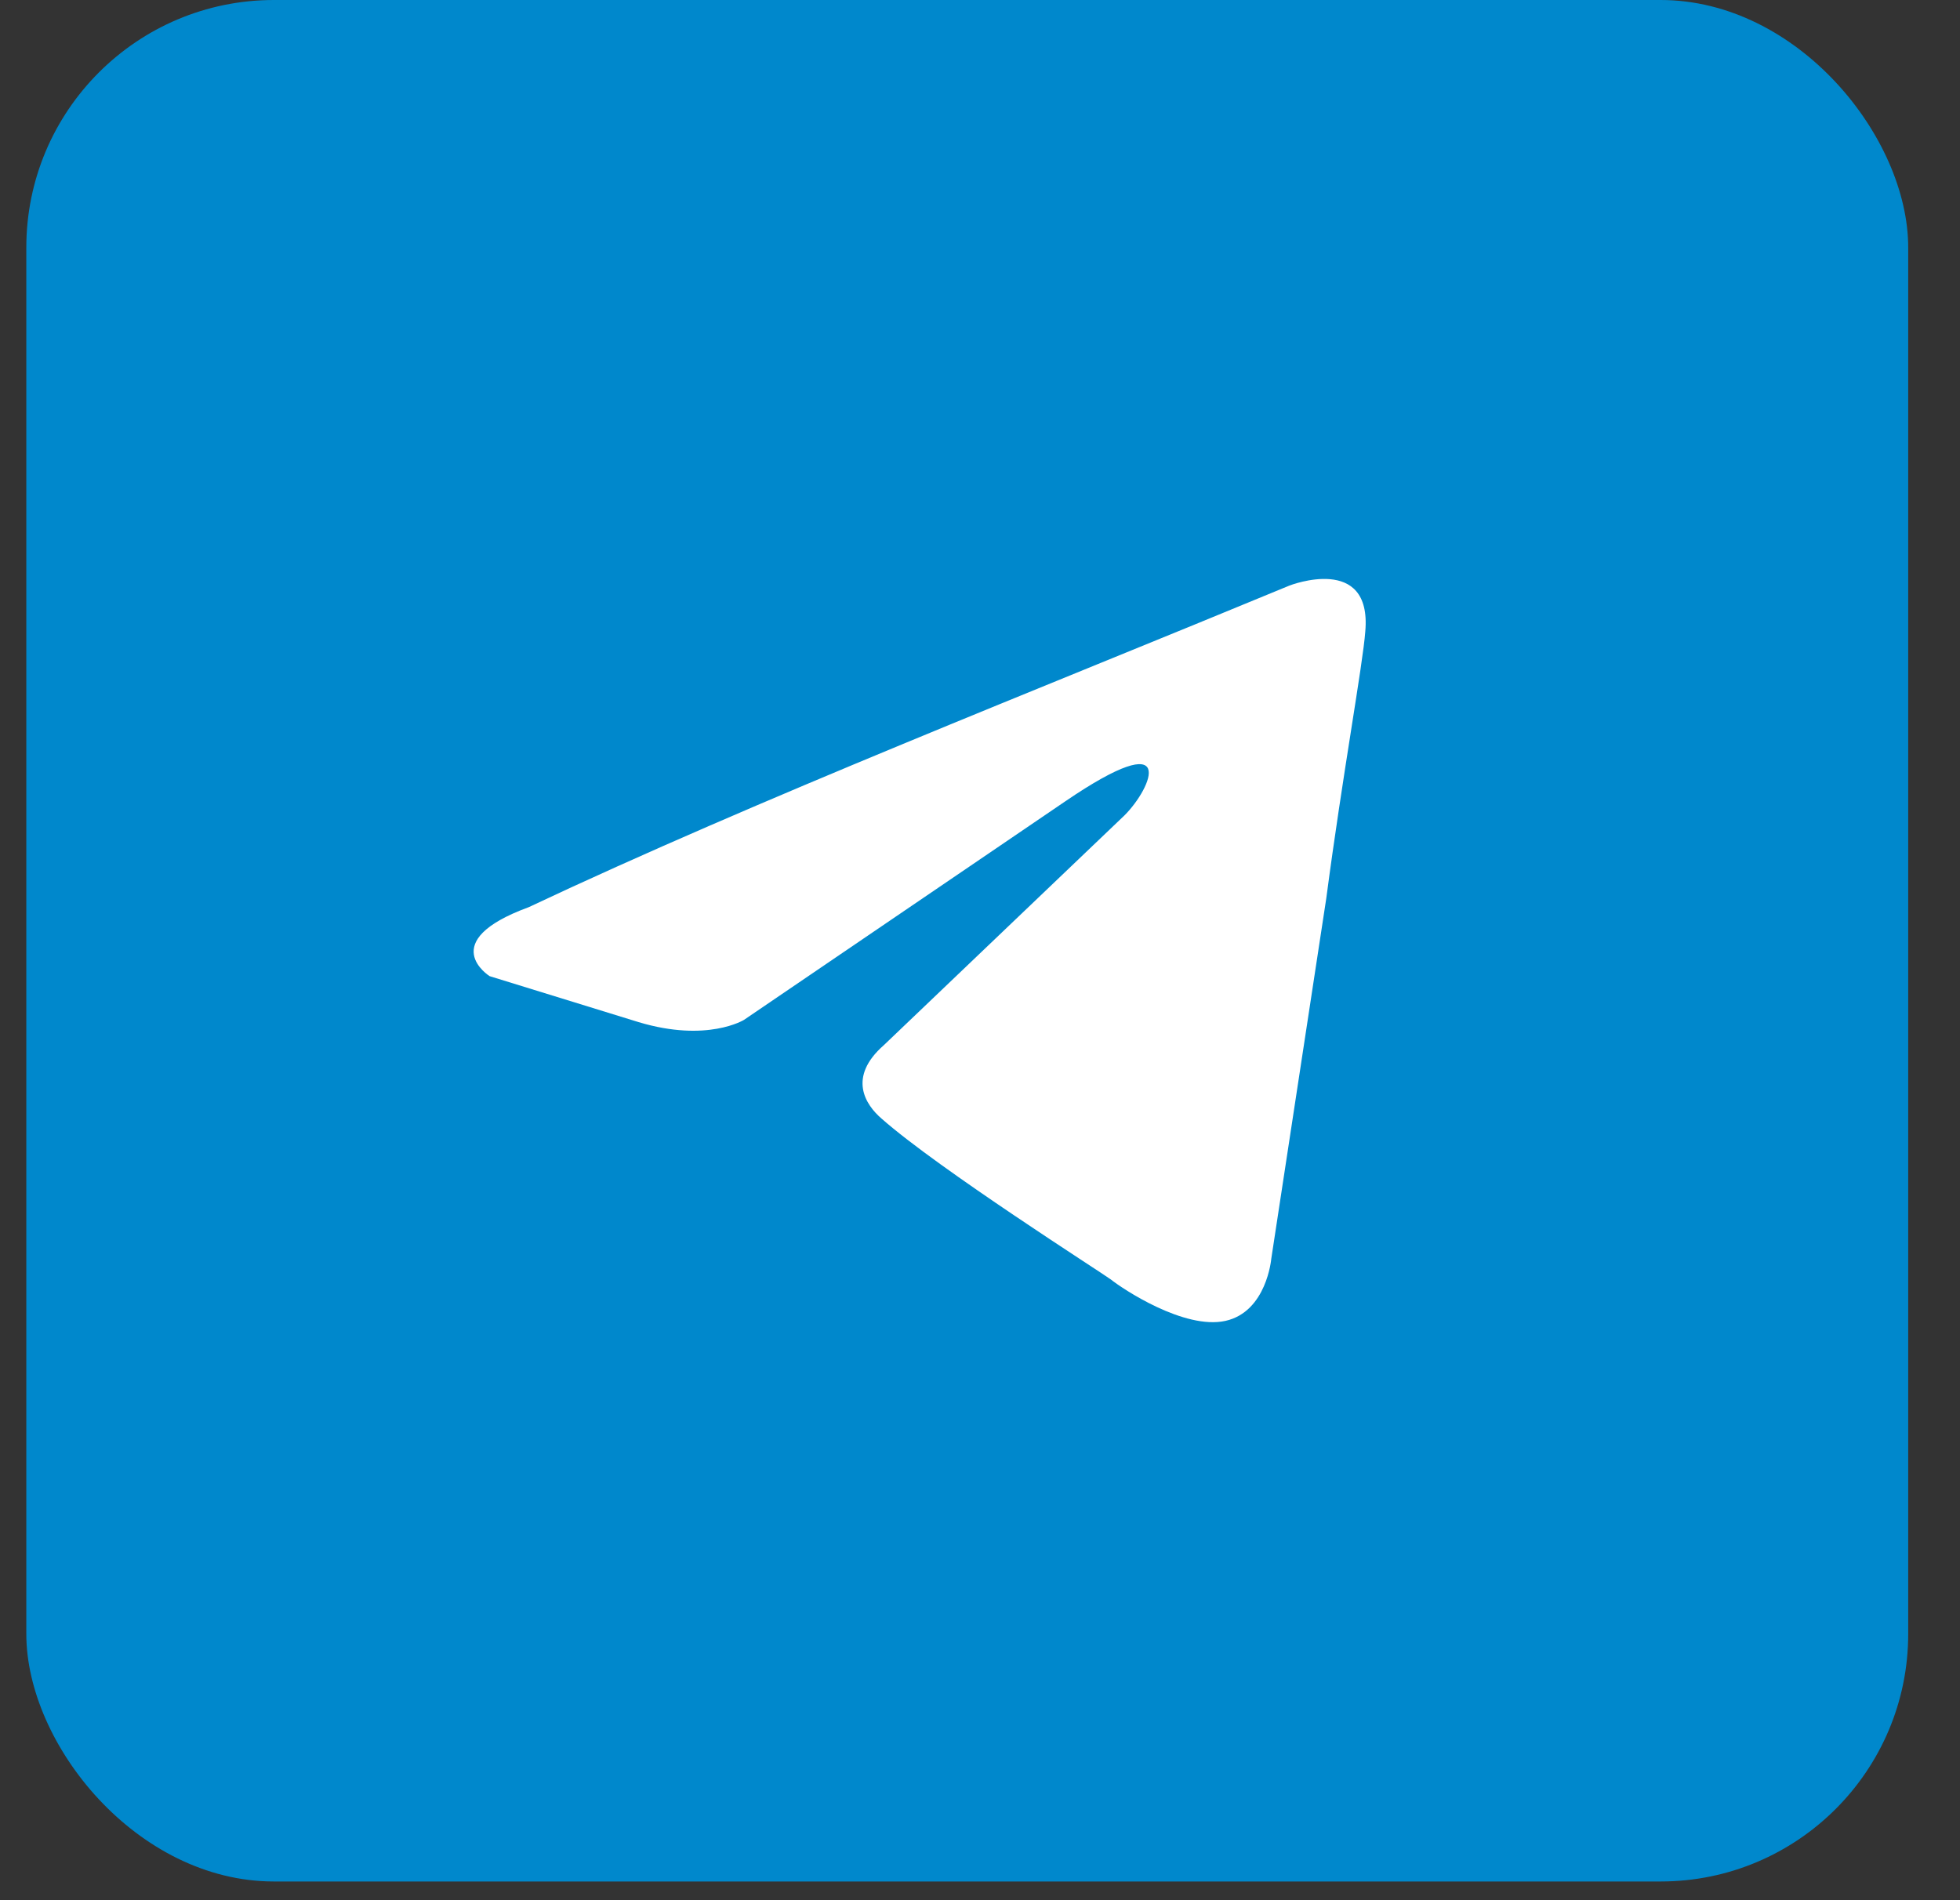
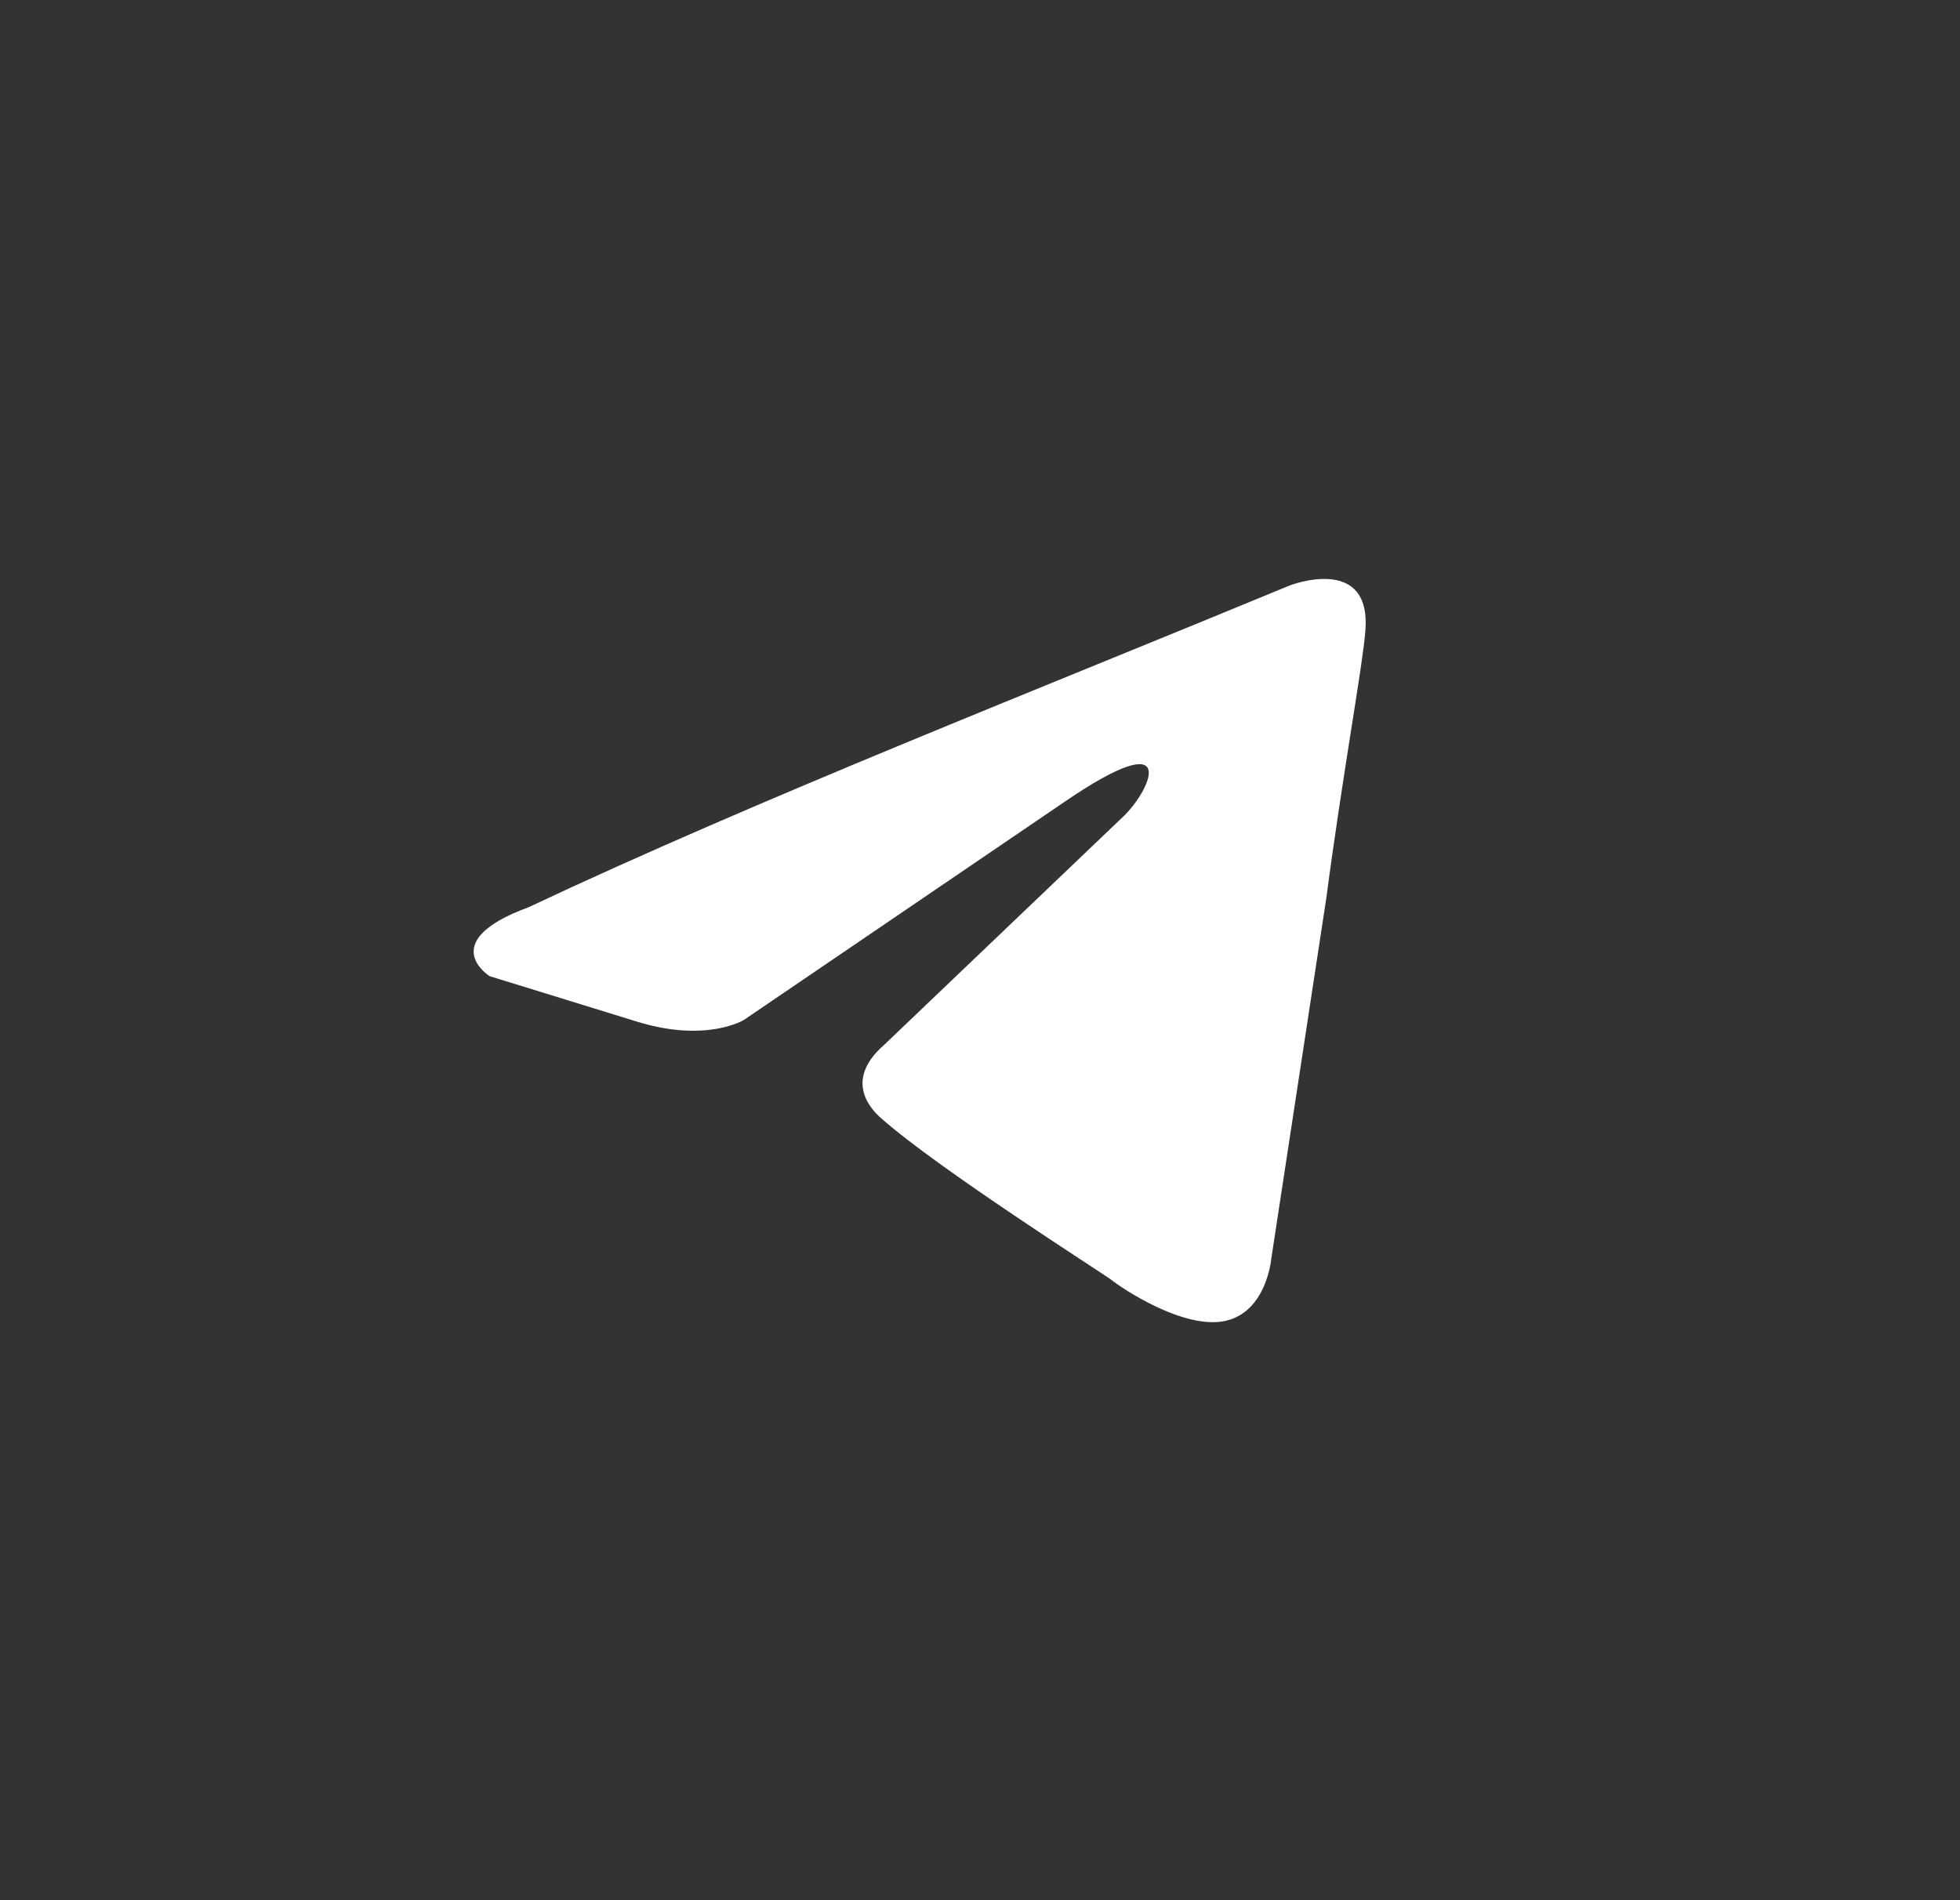
<svg xmlns="http://www.w3.org/2000/svg" width="33" height="32" viewBox="0 0 33 32" fill="none">
  <rect x="0" y="0" width="33" height="32" fill="#333333" stroke="none" />
-   <rect x="0.443" width="31.685" height="31.685" rx="4.169" fill="#0088CC" />
  <path d="M21.713 9.86C21.713 9.86 23.102 9.319 22.987 10.634C22.948 11.176 22.601 13.072 22.331 15.123L21.404 21.199C21.404 21.199 21.327 22.089 20.633 22.244C19.938 22.398 18.896 21.702 18.703 21.547C18.548 21.431 15.808 19.69 14.843 18.838C14.573 18.606 14.264 18.142 14.882 17.6L18.934 13.73C19.398 13.266 19.861 12.182 17.931 13.498L12.528 17.174C12.528 17.174 11.91 17.561 10.752 17.213L8.244 16.439C8.244 16.439 7.318 15.859 8.9 15.278C12.759 13.459 17.506 11.602 21.713 9.86Z" fill="white" />
</svg>